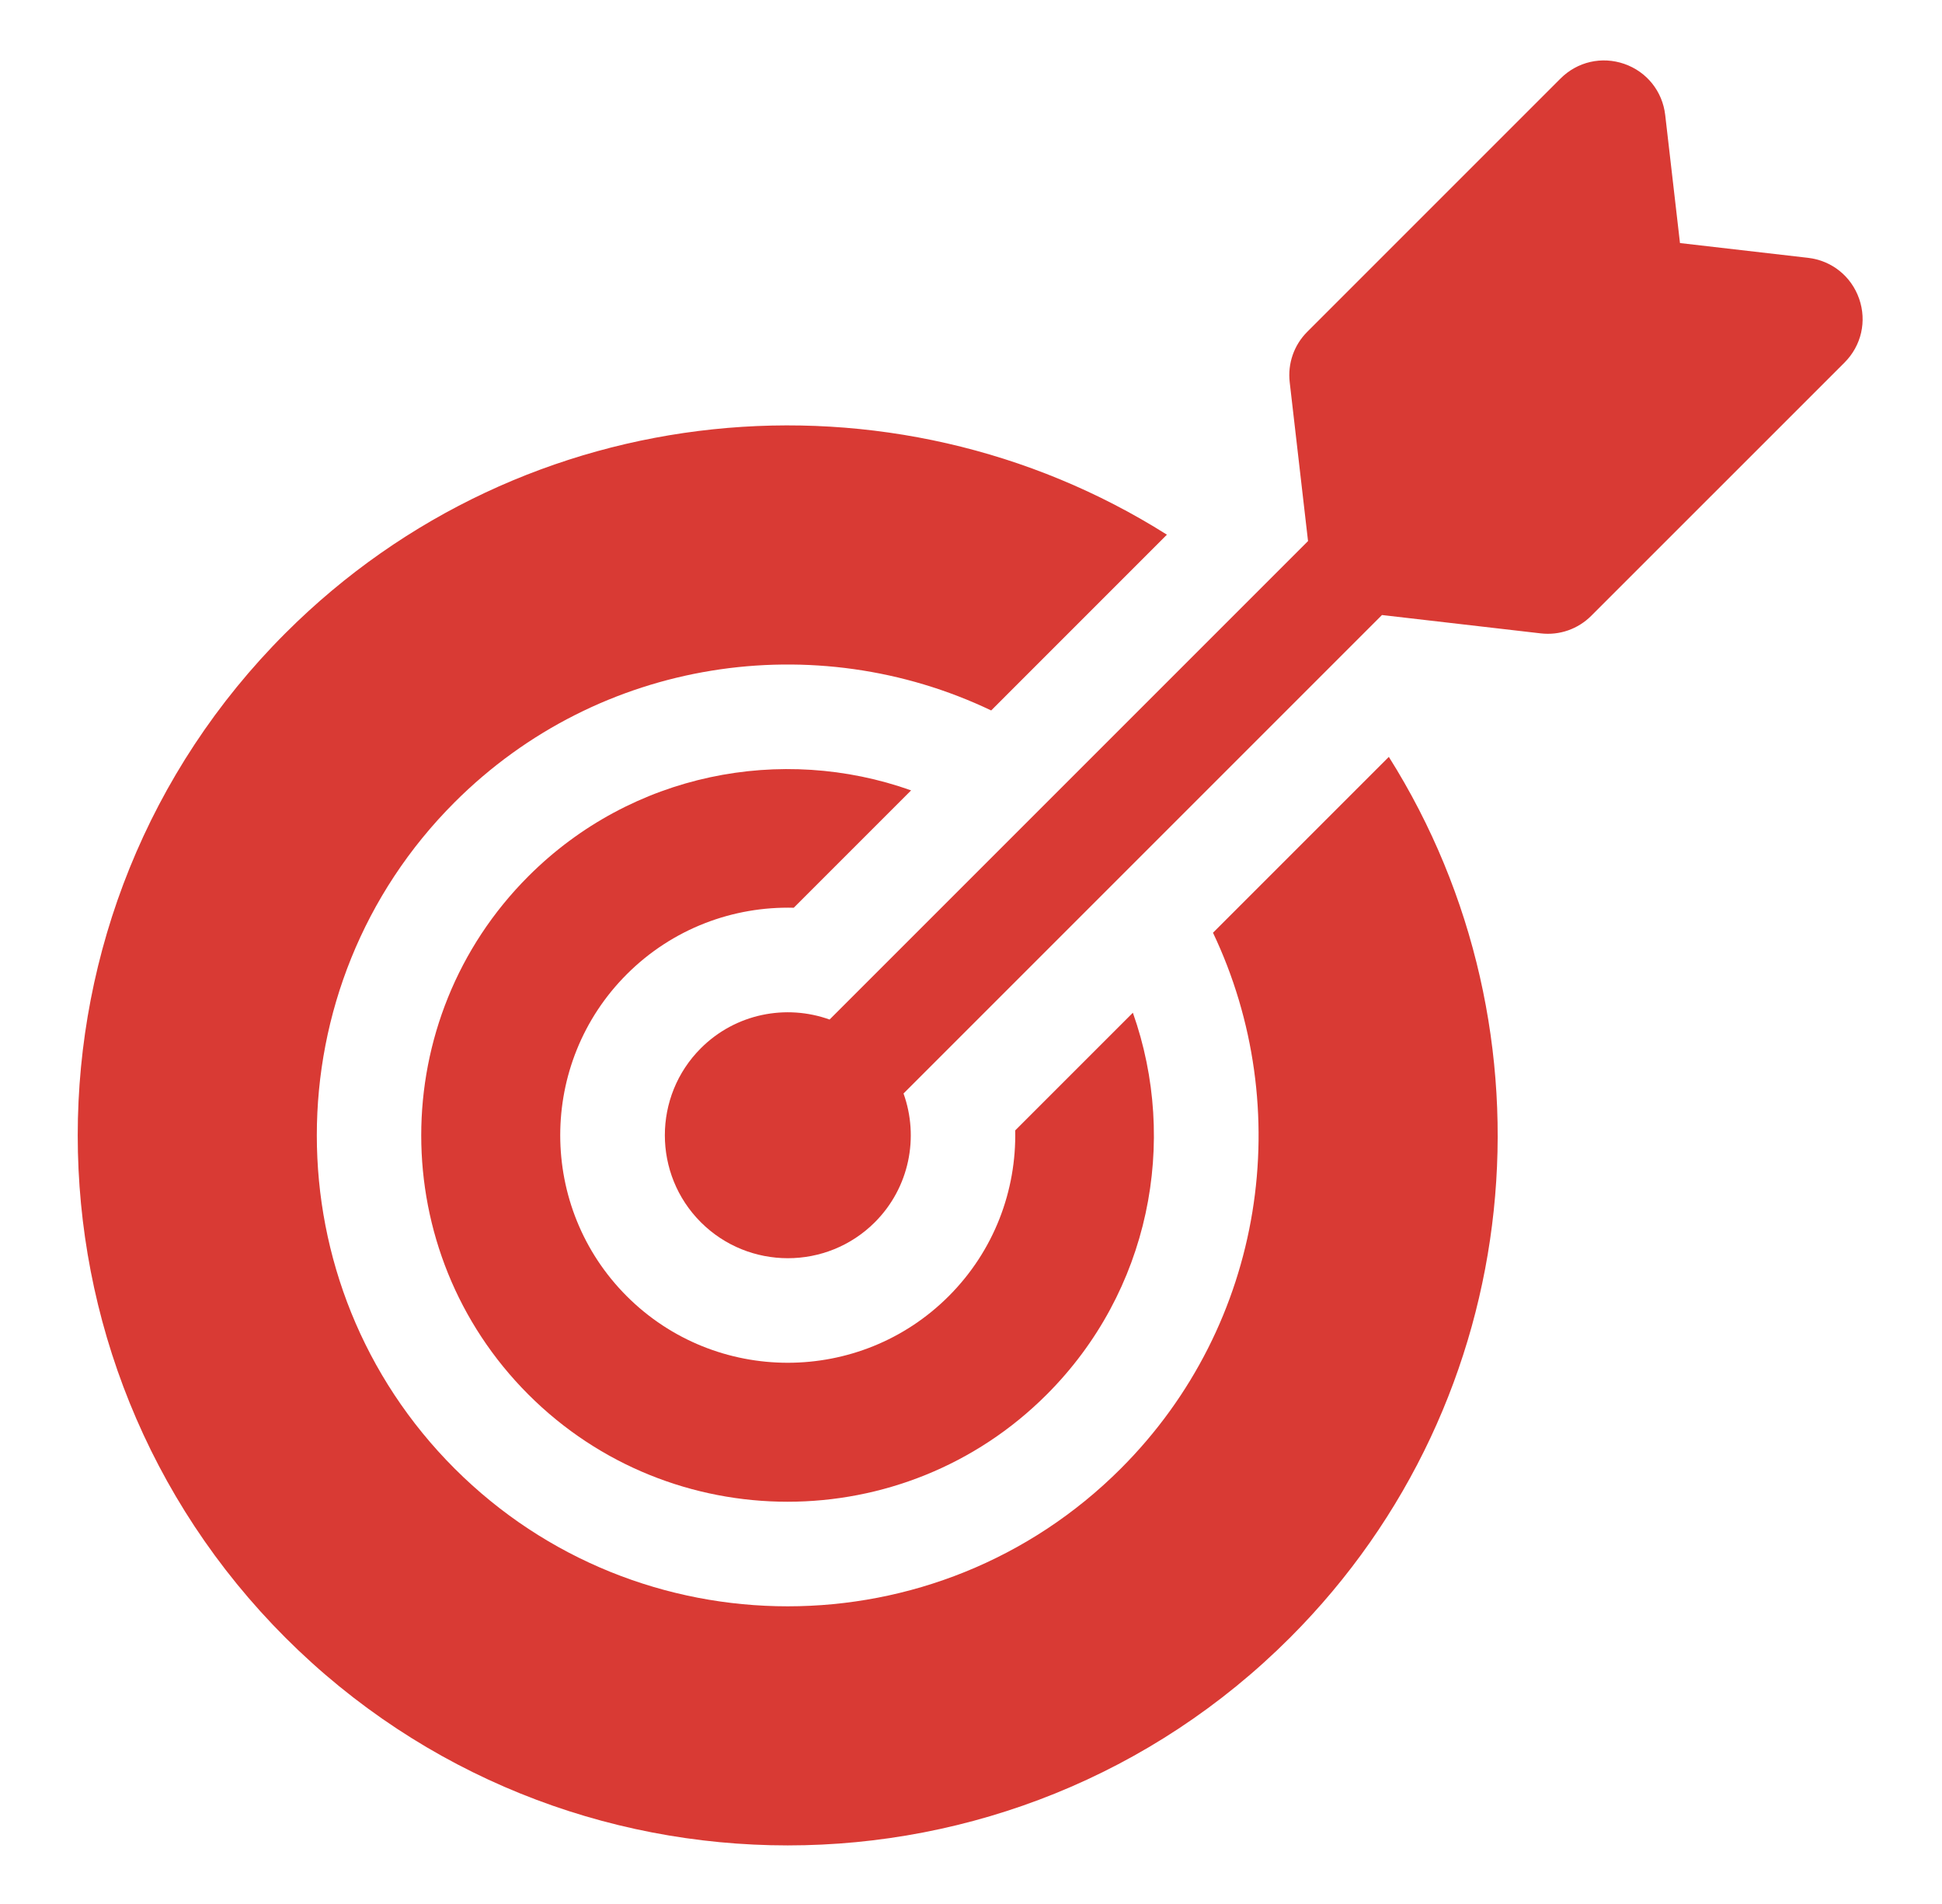
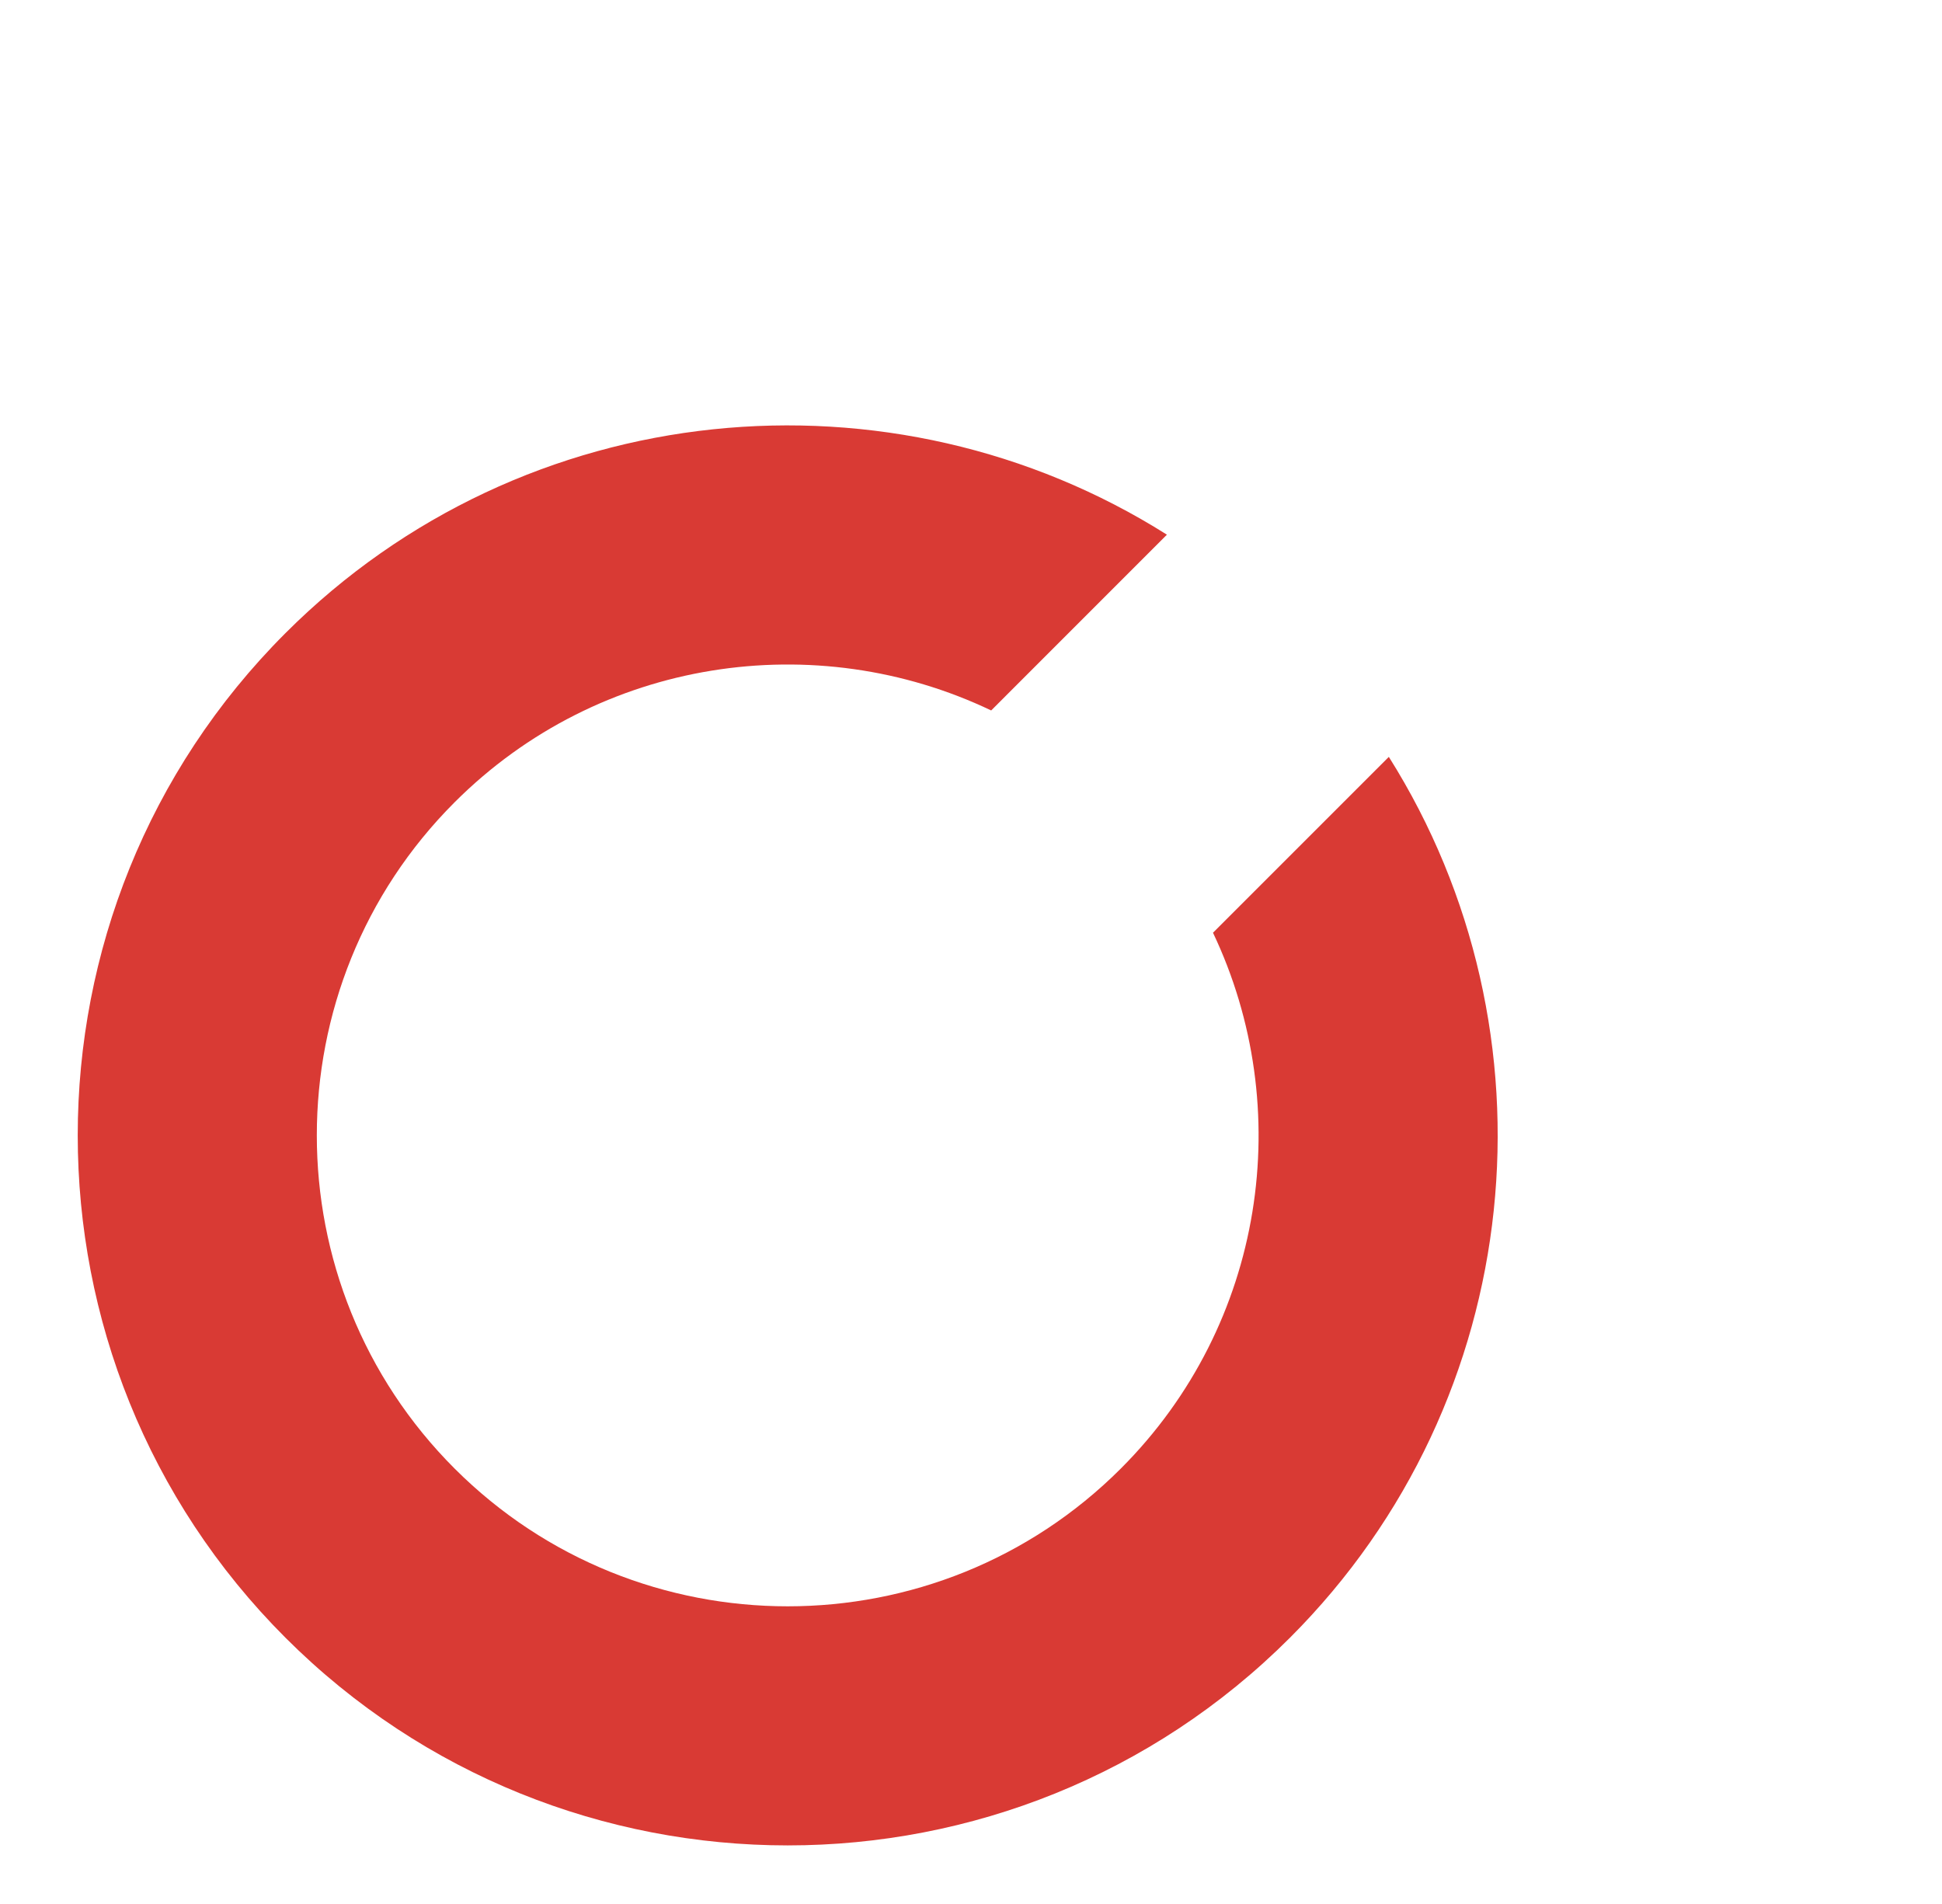
<svg xmlns="http://www.w3.org/2000/svg" width="51" height="50" viewBox="0 0 51 50" fill="none">
-   <path d="M20.845 23.838L23.927 20.756C20.533 19.547 16.59 20.297 13.877 23.01C10.124 26.764 10.124 32.869 13.877 36.622C17.63 40.375 23.736 40.375 27.488 36.622C30.196 33.915 30.951 29.983 29.751 26.595L26.661 29.685C26.694 31.258 26.112 32.841 24.914 34.039C22.584 36.37 18.791 36.37 16.46 34.039C14.13 31.708 14.13 27.916 16.46 25.585C17.666 24.379 19.262 23.798 20.845 23.838Z" fill="#D93A34" />
  <path d="M31.855 24.494C34.041 29.09 33.234 34.766 29.435 38.565C24.611 43.389 16.762 43.389 11.938 38.565C7.114 33.741 7.114 25.892 11.938 21.069C15.743 17.264 21.43 16.46 26.03 18.657L30.645 14.041C23.438 9.49 13.77 10.352 7.496 16.627C0.223 23.899 0.223 35.734 7.496 43.007C14.769 50.28 26.604 50.28 33.877 43.007C40.145 36.738 41.012 27.081 36.473 19.876L31.855 24.494Z" fill="#D93A34" />
-   <path d="M48.824 7.845C48.618 7.255 48.105 6.843 47.483 6.771L44.119 6.383L43.731 3.02C43.659 2.398 43.248 1.884 42.657 1.678C42.066 1.473 41.425 1.619 40.982 2.062L34.332 8.712C33.981 9.063 33.813 9.547 33.87 10.04L34.351 14.209L21.786 26.774C20.645 26.364 19.318 26.615 18.405 27.528C17.145 28.788 17.145 30.837 18.405 32.097C19.665 33.356 21.715 33.357 22.975 32.097C23.887 31.184 24.138 29.858 23.728 28.716L36.293 16.151L40.463 16.633C40.955 16.69 41.44 16.521 41.79 16.17L48.441 9.52C48.883 9.077 49.03 8.436 48.824 7.845Z" fill="#D93A34" />
</svg>